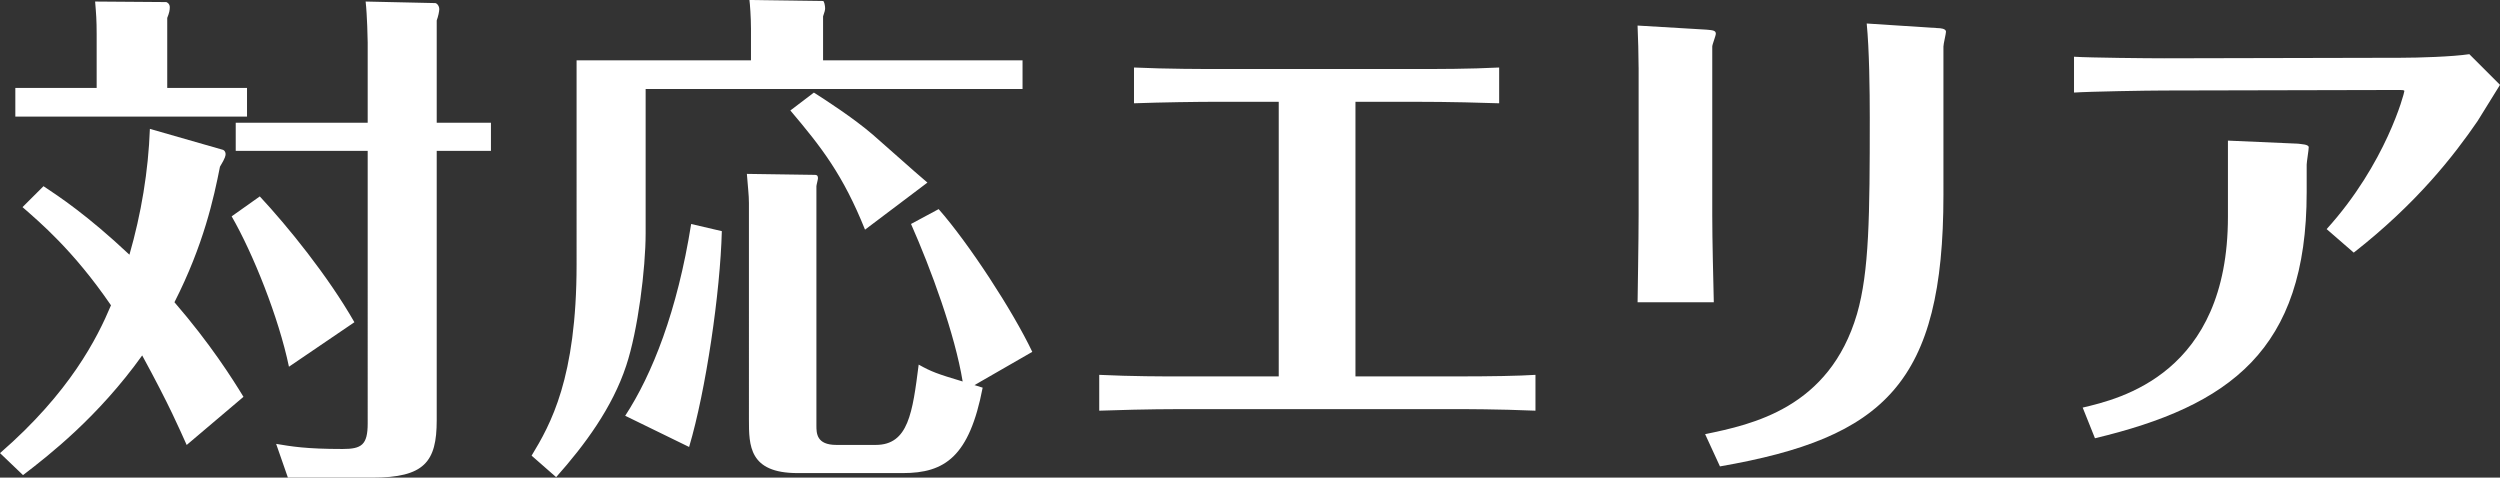
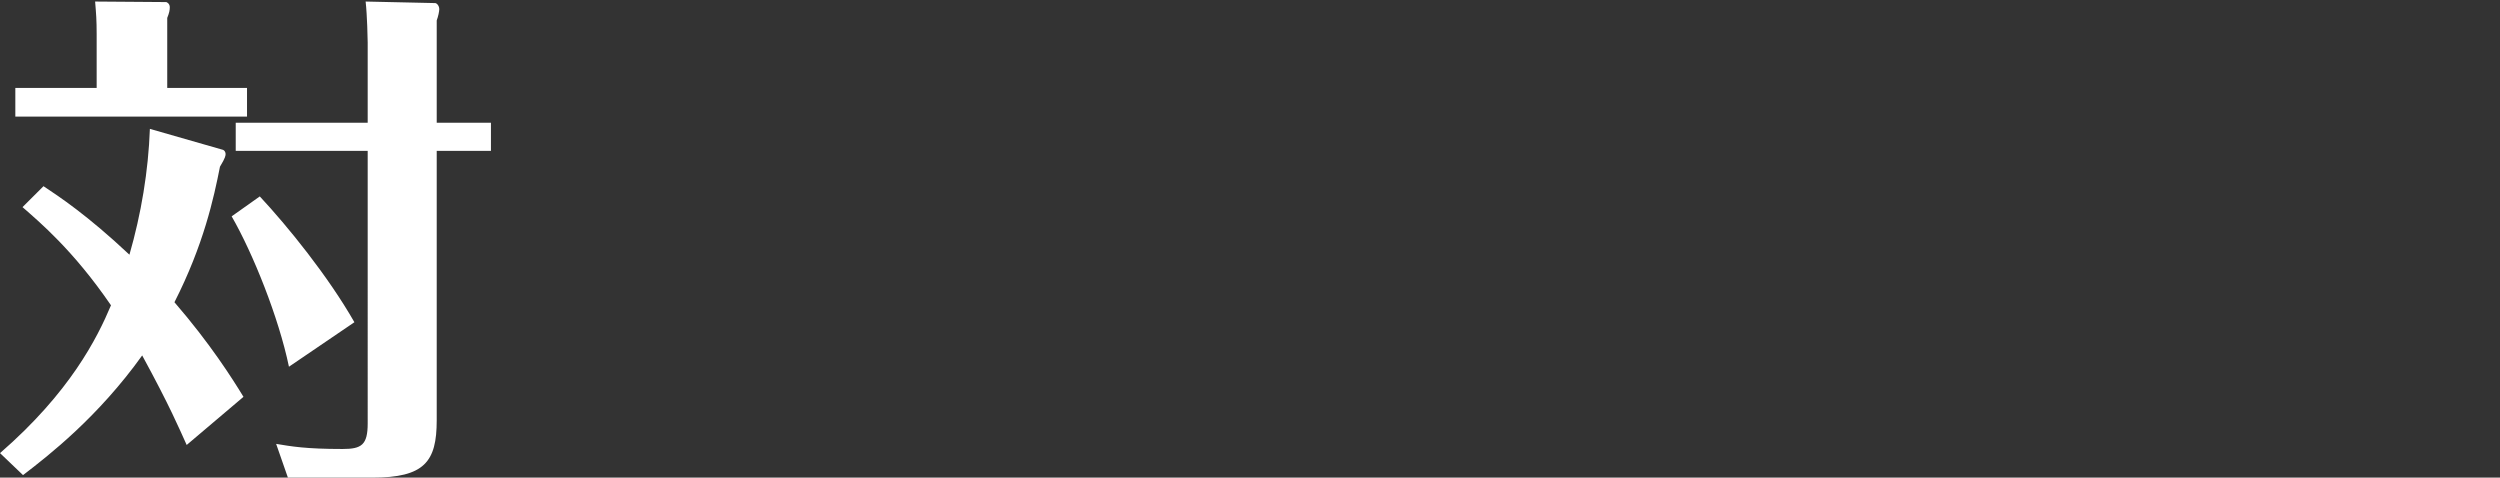
<svg xmlns="http://www.w3.org/2000/svg" id="_レイヤー_2" width="93.911" height="17.942" viewBox="0 0 93.911 17.942">
  <rect x="0" y="0" width="93.911" height="17.942" fill="#333333" stroke="none" />
  <g id="_レイヤー_1-2">
    <g>
      <path d="M7.012,16.714c-.288-.635-.634-1.461-1.671-3.362-1.652,2.306-3.496,3.746-4.476,4.495l-.864-.826c2.632-2.286,3.65-4.322,4.168-5.552-1.421-2.075-2.689-3.132-3.323-3.688l.788-.787c.576,.384,1.633,1.075,3.228,2.574,.442-1.537,.71-3.132,.768-4.727l2.748,.788c.058,.019,.096,.096,.096,.153s0,.135-.211,.48c-.231,1.172-.615,2.939-1.71,5.091,1.345,1.556,2.171,2.862,2.593,3.554l-2.132,1.807ZM9.279,3.304v1.076H.576v-1.076H3.631V1.287c0-.538-.02-.769-.058-1.229l2.67,.02c.02,0,.135,.057,.135,.191,0,.115-.019,.211-.096,.404V3.304h2.997Zm1.575,10.471c-.384-1.845-1.345-4.246-2.152-5.648l1.057-.749c1.038,1.114,2.555,2.978,3.554,4.726l-2.459,1.672Zm7.588-9.164v1.057h-2.037V15.791c0,1.556-.461,2.151-2.42,2.151h-3.17l-.442-1.268c.577,.096,1.114,.192,2.498,.192,.711,0,.941-.153,.941-.961V5.667h-4.957v-1.057h4.957V1.595c0-.115-.019-1.019-.077-1.537l2.612,.058c.058,0,.154,.097,.154,.23,0,.077-.039,.269-.096,.423v3.842h2.037Z" style="fill:#fff;" />
-       <path d="M38.411,2.267v1.076h-14.158v5.418c0,1.324-.288,3.649-.73,4.975-.519,1.576-1.556,2.979-2.632,4.188l-.922-.808c.711-1.172,1.69-2.9,1.69-7.184V2.267h6.551V1.075c0-.422-.039-.941-.058-1.075l2.766,.038c.039,0,.077,.174,.077,.27,0,.076-.019,.135-.077,.307v1.652h7.492Zm-11.296,6.416c-.058,2.287-.596,5.975-1.229,8.107l-2.401-1.172c1.018-1.557,1.959-3.938,2.478-7.204l1.153,.269Zm8.146-.826c1.133,1.287,2.786,3.824,3.516,5.36l-2.171,1.249,.307,.096c-.5,2.594-1.421,3.209-2.997,3.209h-3.958c-1.825,0-1.825-1.038-1.825-2.018V7.626c0-.307-.039-.576-.077-1.094l2.555,.037c.115,0,.115,.078,.115,.135,0,.039-.058,.25-.058,.289V15.983c0,.288,0,.73,.749,.73h1.479c1.229,0,1.383-1.211,1.614-3.017,.48,.269,.692,.346,1.652,.634-.288-1.768-1.191-4.227-1.94-5.917l1.038-.558Zm-2.767,.77c-.826-2.057-1.633-3.094-2.805-4.477l.884-.672c.365,.23,1.499,.96,2.229,1.594,1.633,1.441,1.825,1.613,2.036,1.787l-2.344,1.768Z" style="fill:#fff;" />
-       <path d="M48.035,3.823h-2.19c-.903,0-2.209,.02-3.247,.057v-1.344c1.21,.057,2.67,.057,3.247,.057h7.204c.999,0,2.133,0,3.266-.057v1.344c-.596-.019-1.748-.057-3.285-.057h-2.113V14.14h3.65c1.537,0,2.478-.02,3.112-.059v1.346c-1.421-.059-2.632-.059-3.093-.059h-10.239c-1.172,0-2.517,.039-3.055,.059v-1.346c1.21,.059,2.459,.059,3.035,.059h3.708V3.823Z" style="fill:#fff;" />
-       <path d="M61.553,2.536c0-.48-.019-1.096-.039-1.576l2.594,.154c.25,.02,.346,.038,.346,.153,0,.077-.134,.403-.134,.48v6.34c0,.94,.038,2.382,.058,3.266h-2.863c0-.173,.039-2.306,.039-3.285V2.536Zm2.498,13.773c1.767-.365,4.668-.979,5.706-4.514,.461-1.596,.48-3.689,.48-7.377,0-1.038-.019-2.556-.115-3.535l2.67,.173c.096,0,.308,.019,.308,.134,0,.077-.096,.461-.096,.558V7.319c0,7.069-2.209,9.125-8.395,10.201l-.557-1.211Z" style="fill:#fff;" />
-       <path d="M93.911,3.188c-.115,.192-.71,1.153-.845,1.364-.884,1.287-2.267,3.073-4.649,4.938l-1.018-.884c2.229-2.459,2.92-5.11,2.92-5.188,0-.038-.115-.038-.173-.038l-8.856,.02c-.615,0-2.805,.038-3.381,.077v-1.346c.615,.039,2.786,.059,3.381,.059l8.895-.02c.653,0,1.94-.039,2.574-.135l1.152,1.152Zm-10.22,2.094l2.632,.115c.115,.02,.403,.02,.403,.135,0,.097-.077,.558-.077,.653v1.038c0,5.936-2.9,8.029-7.953,9.24l-.461-1.152c1.383-.327,5.456-1.269,5.456-7.166v-2.863Z" style="fill:#fff;" />
    </g>
  </g>
</svg>